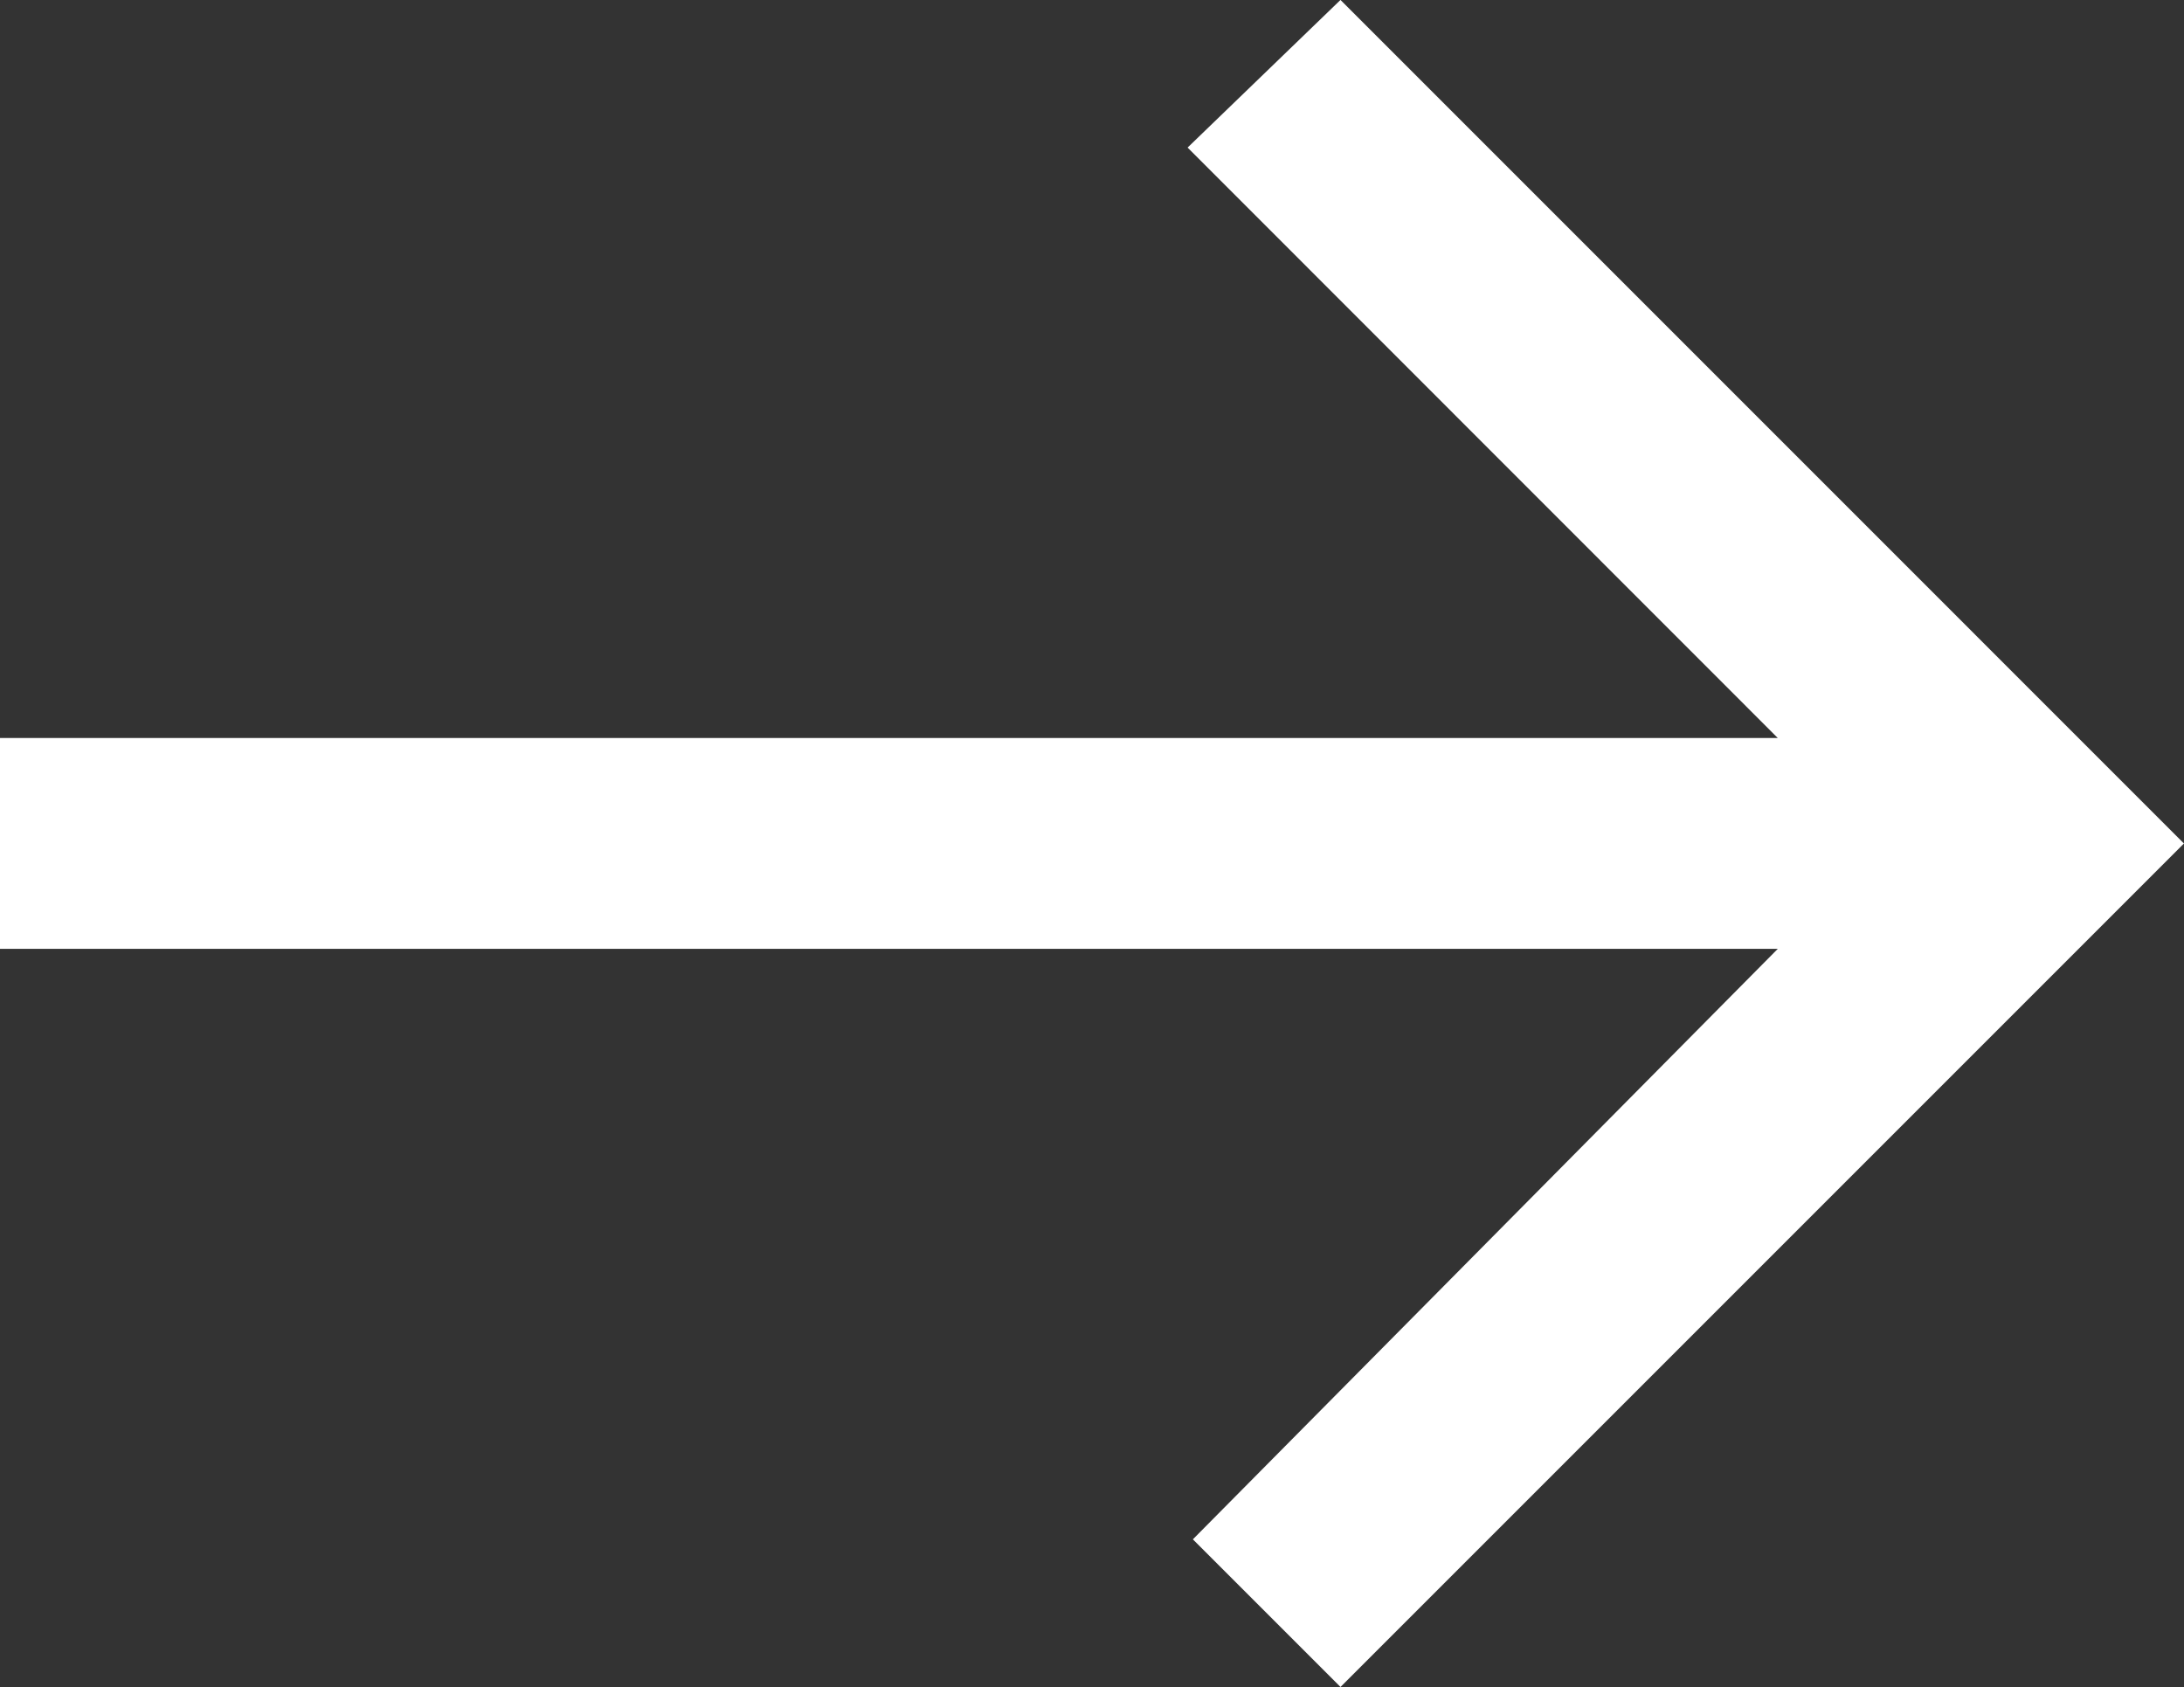
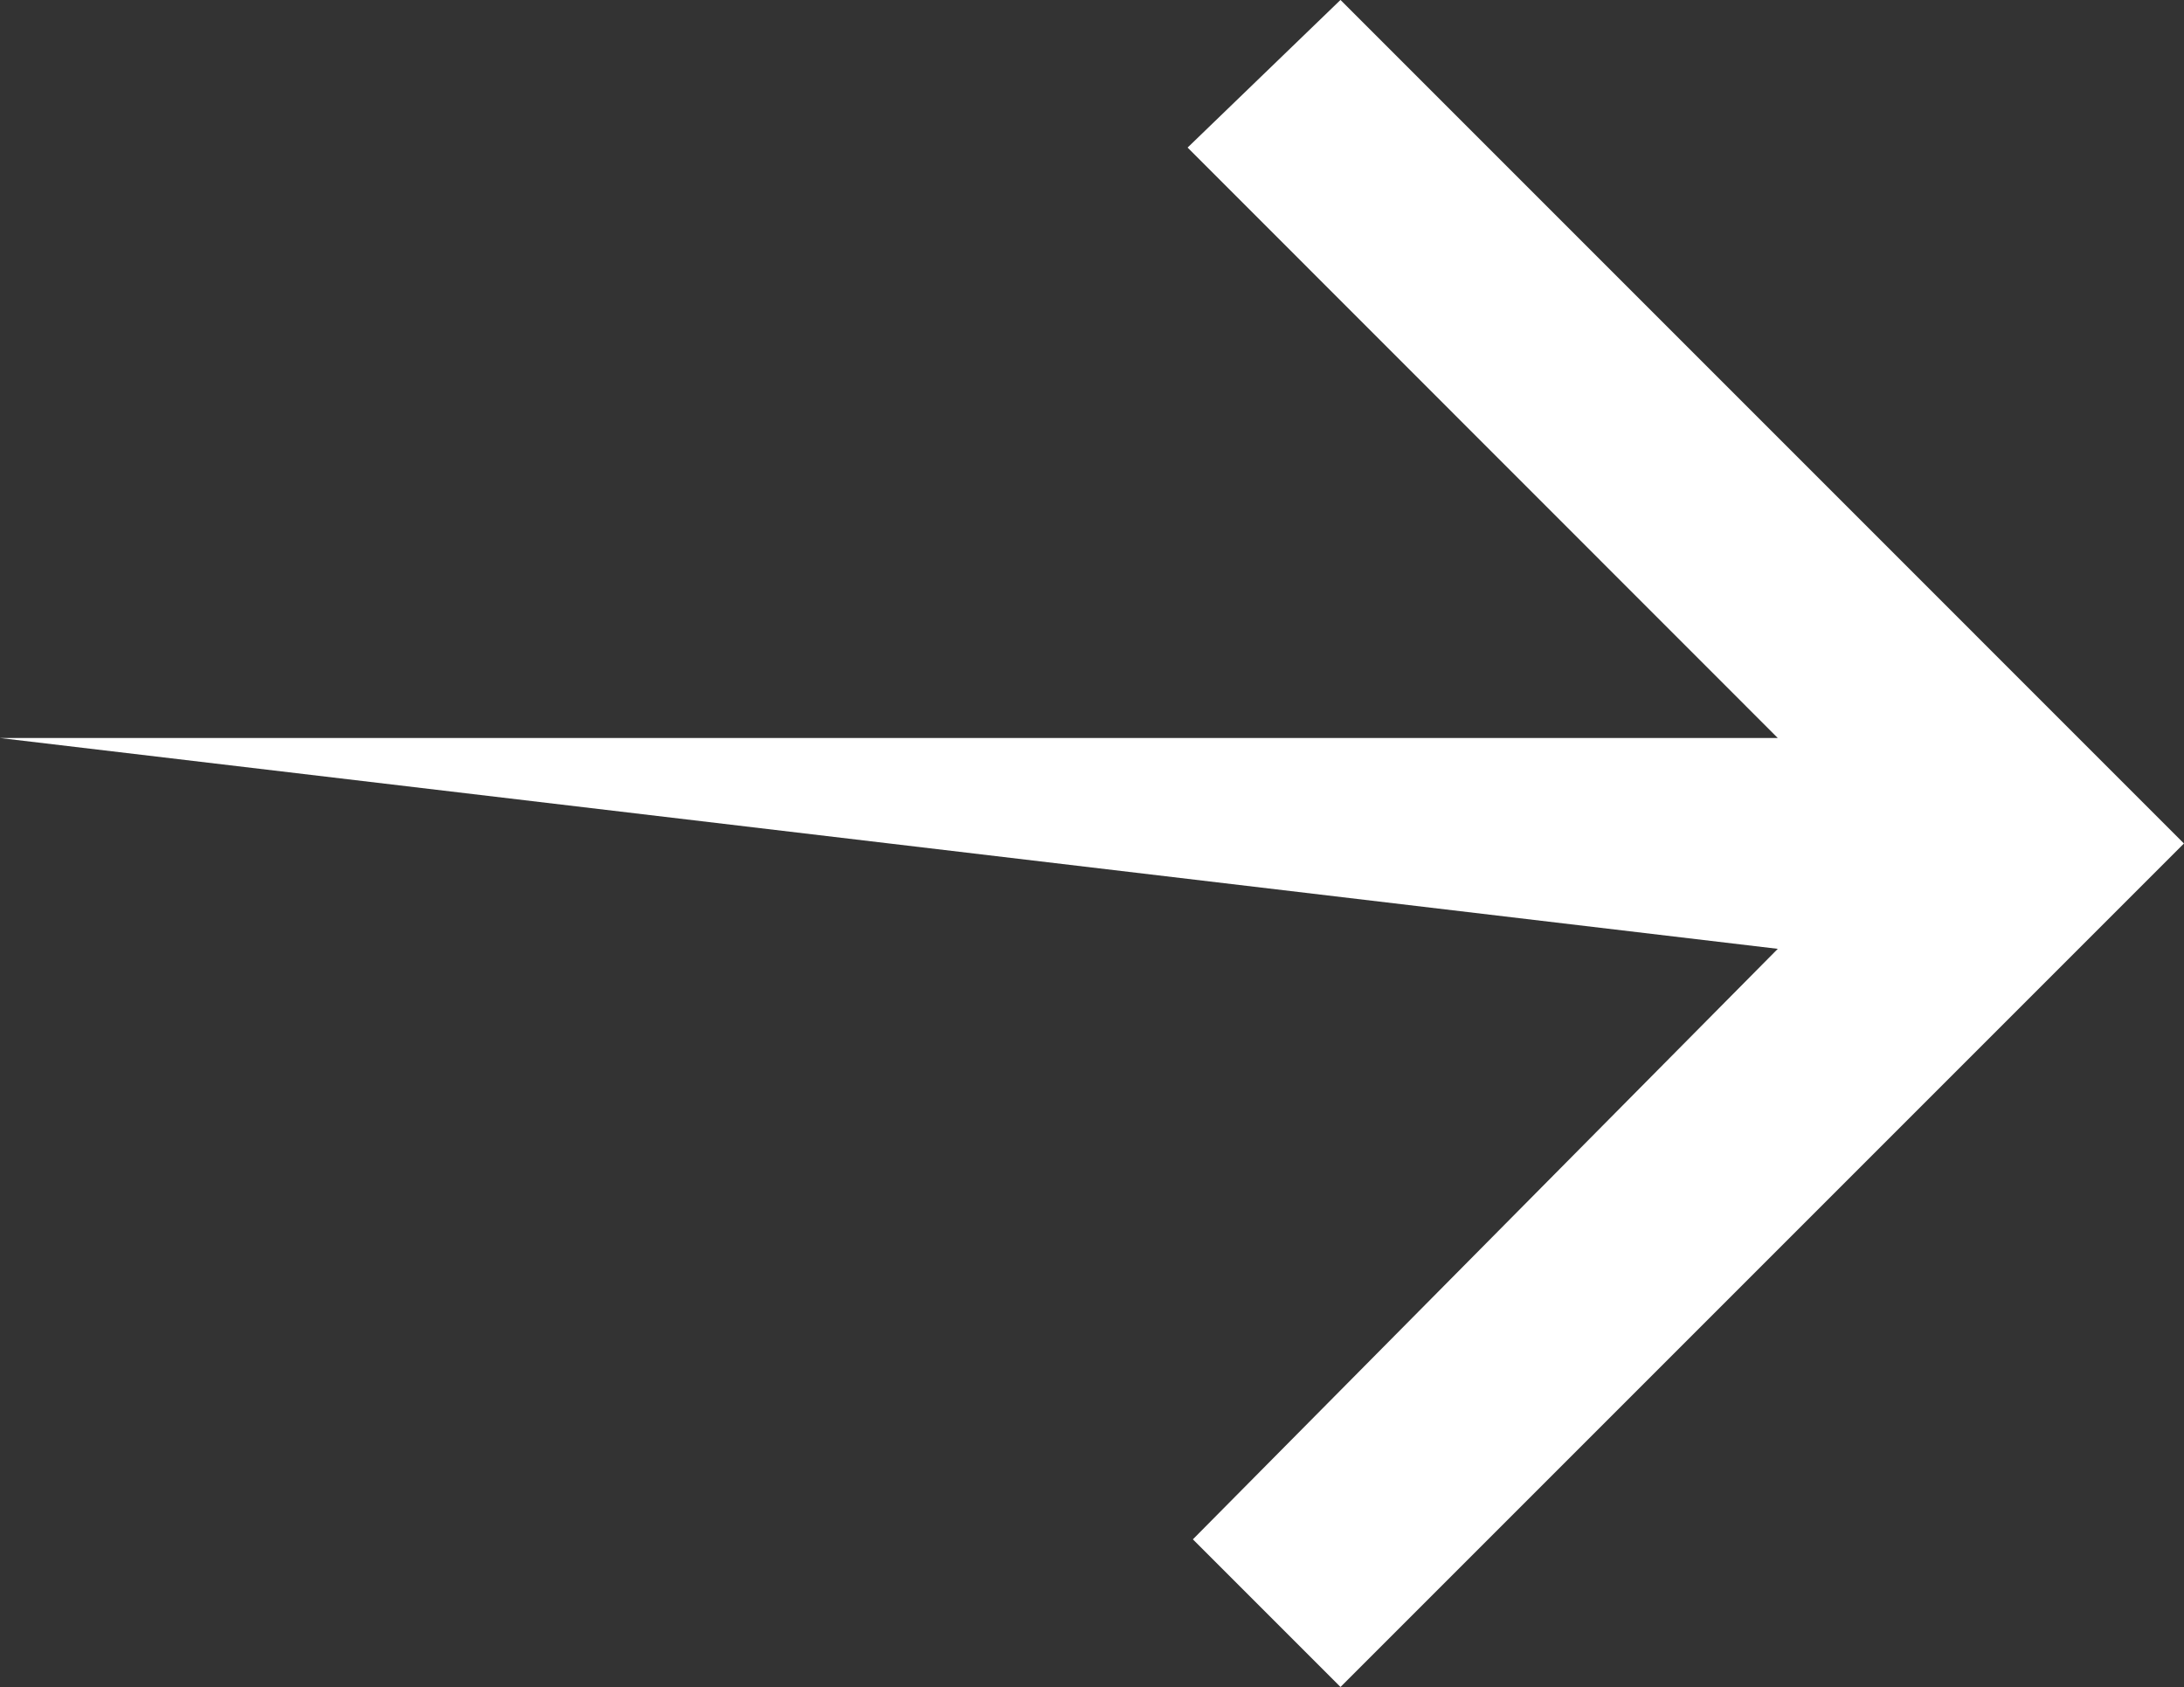
<svg xmlns="http://www.w3.org/2000/svg" width="36.883" height="28.489" viewBox="0 0 36.883 28.489">
  <rect x="0" y="0" width="36.883" height="28.489" fill="#333333" stroke="none" />
-   <path id="Icon_ionic-md-arrow-back" data-name="Icon ionic-md-arrow-back" d="M5.977,18.44H36L26.033,8.469l2.582-2.493L42.859,20.221,28.615,34.465l-2.493-2.493L36,22H5.977Z" transform="translate(-5.977 -5.977)" fill="#fff" />
+   <path id="Icon_ionic-md-arrow-back" data-name="Icon ionic-md-arrow-back" d="M5.977,18.44H36L26.033,8.469l2.582-2.493L42.859,20.221,28.615,34.465l-2.493-2.493L36,22Z" transform="translate(-5.977 -5.977)" fill="#fff" />
</svg>